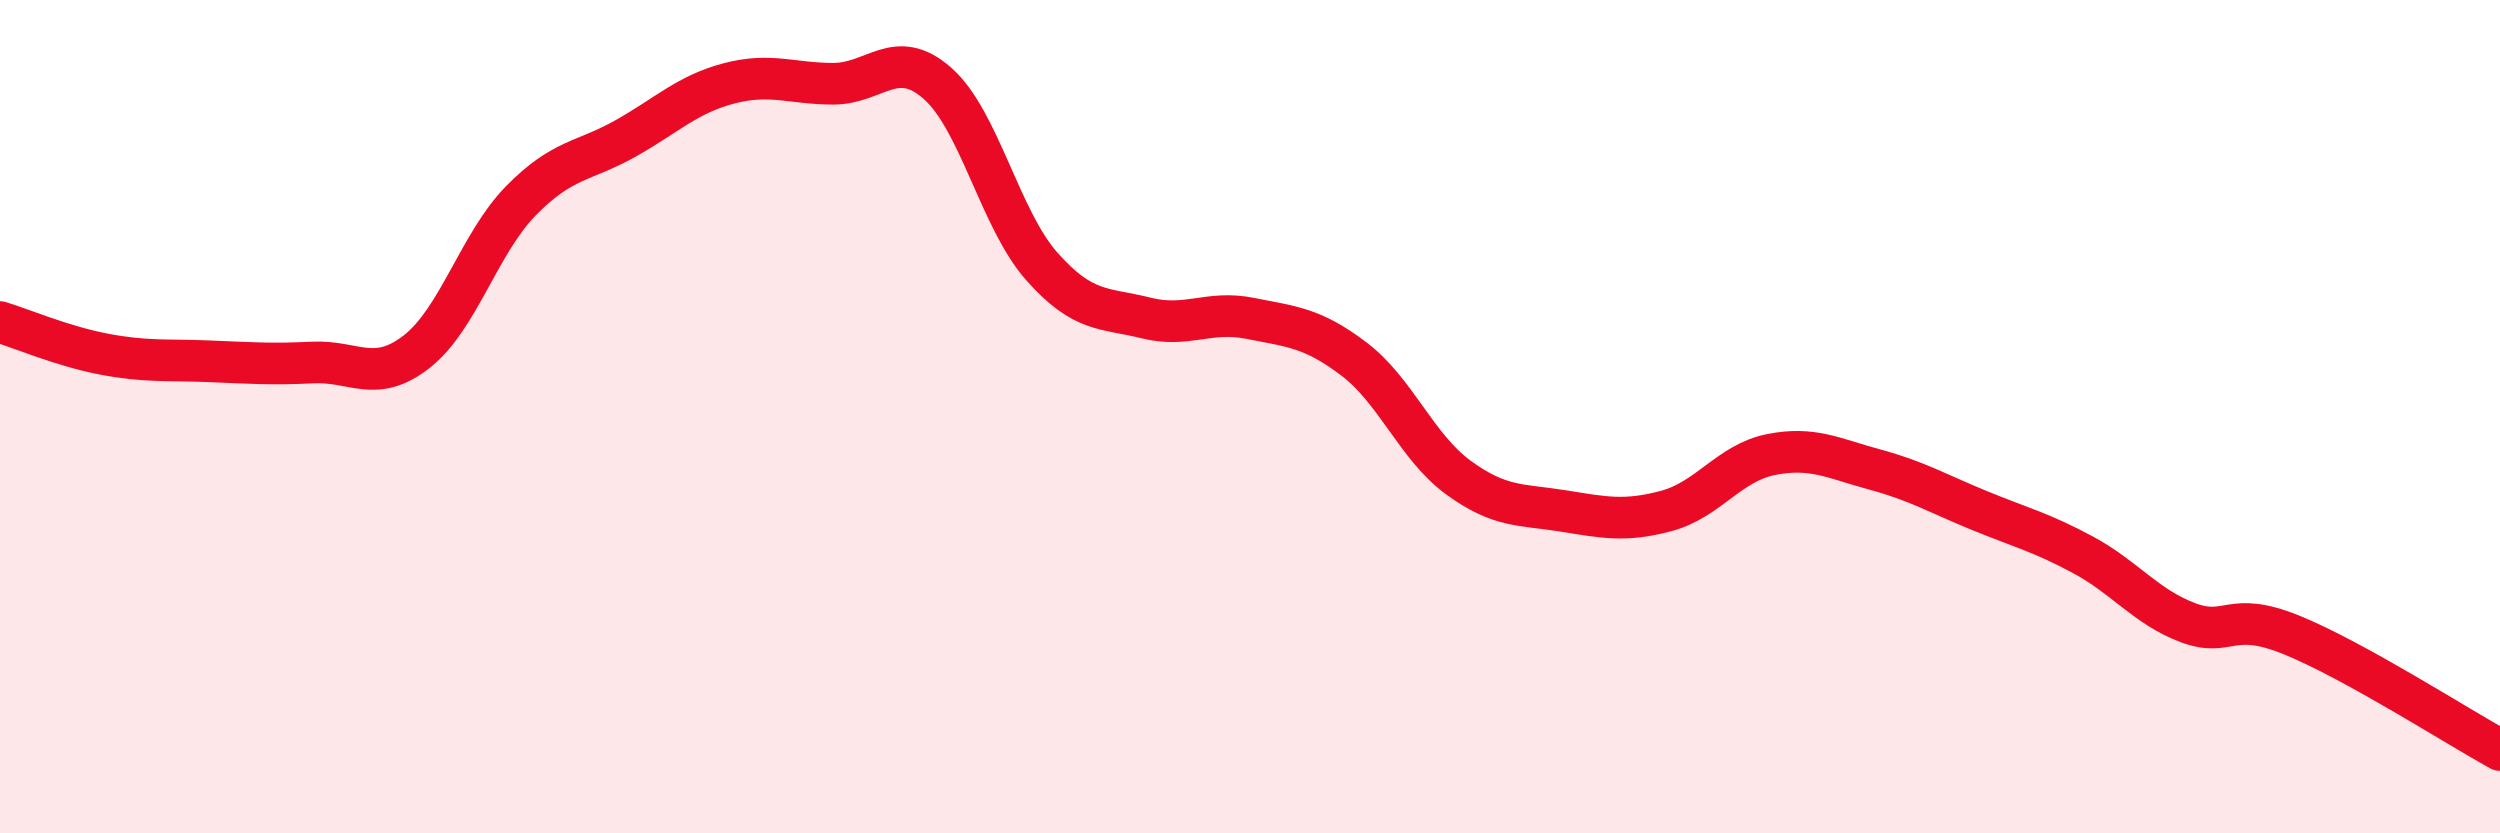
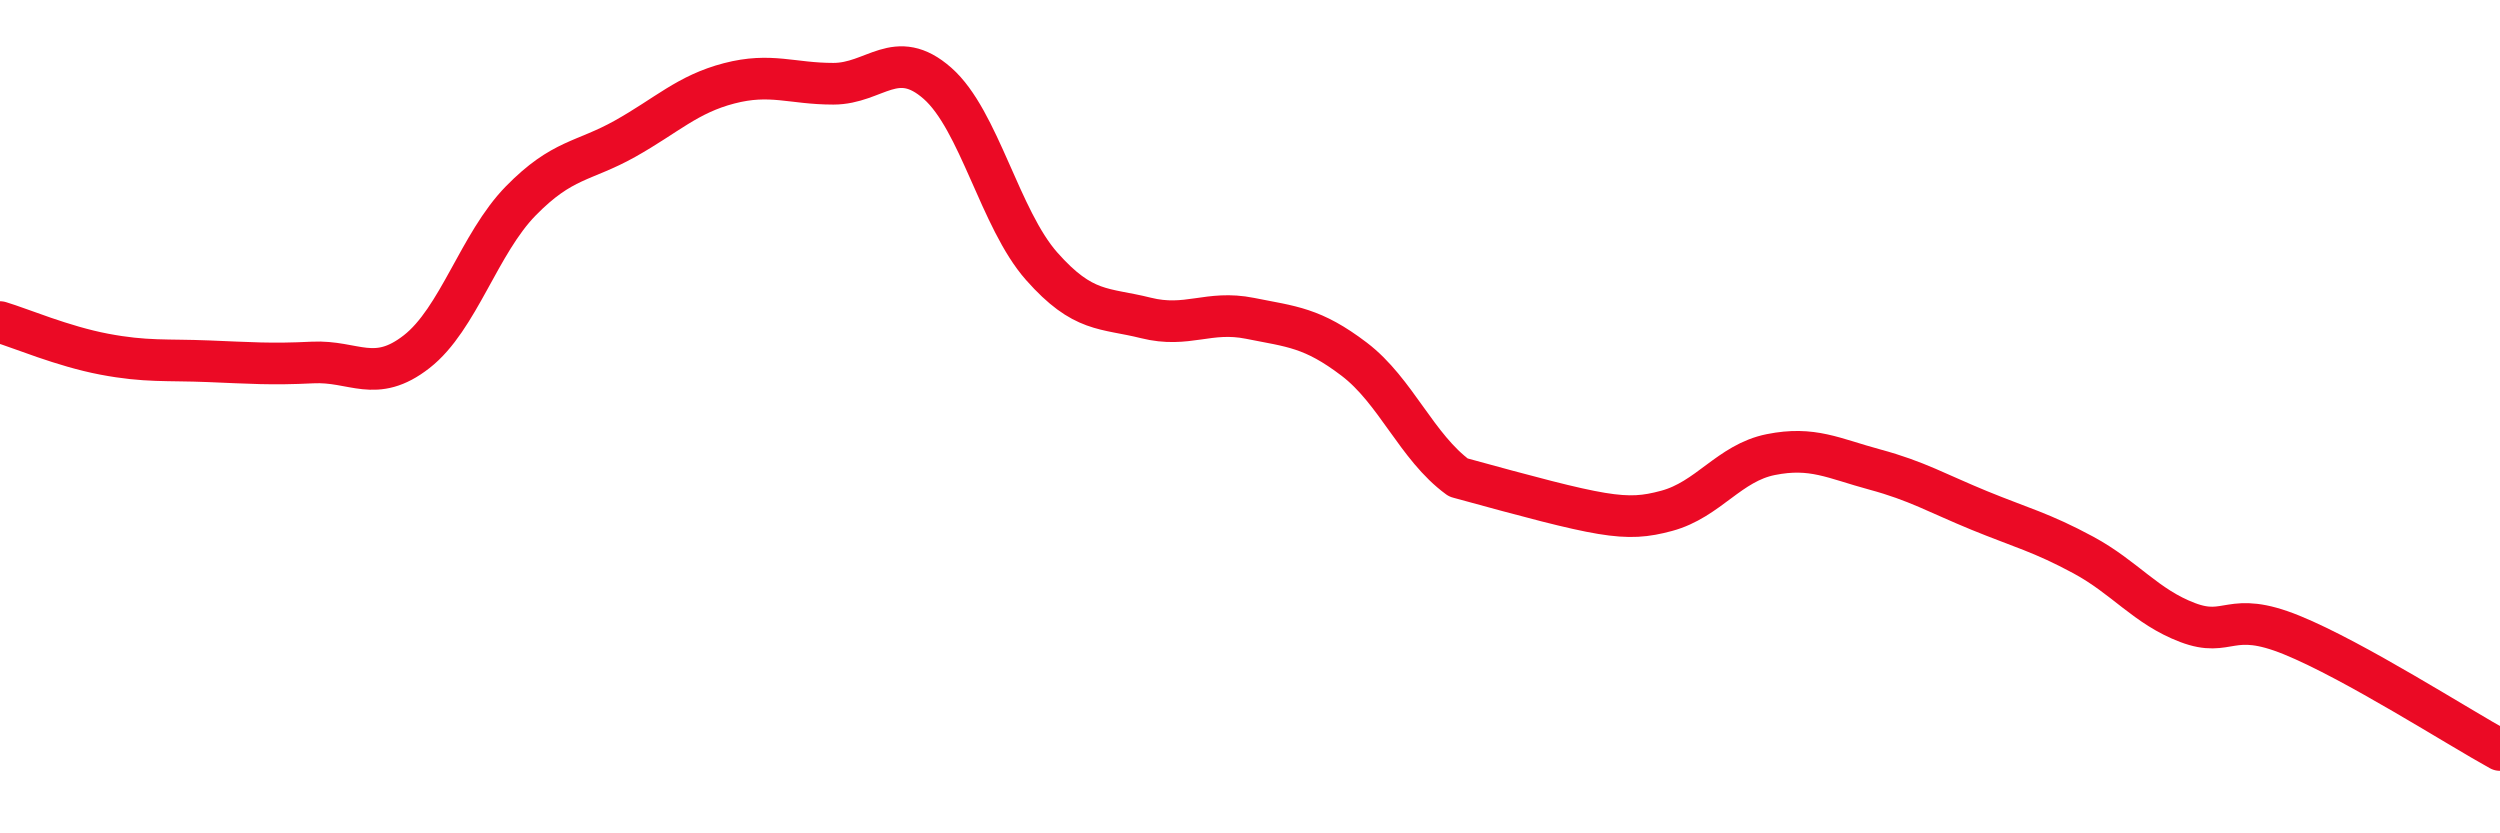
<svg xmlns="http://www.w3.org/2000/svg" width="60" height="20" viewBox="0 0 60 20">
-   <path d="M 0,7.73 C 0.5,7.88 1.5,8.31 2.5,8.5 C 3.5,8.69 4,8.63 5,8.67 C 6,8.71 6.5,8.75 7.5,8.7 C 8.5,8.65 9,9.22 10,8.44 C 11,7.66 11.5,5.84 12.5,4.82 C 13.5,3.8 14,3.89 15,3.33 C 16,2.77 16.5,2.26 17.5,2 C 18.5,1.74 19,2.01 20,2.01 C 21,2.01 21.5,1.12 22.5,2 C 23.5,2.88 24,5.26 25,6.39 C 26,7.52 26.5,7.38 27.5,7.63 C 28.5,7.88 29,7.44 30,7.64 C 31,7.84 31.5,7.86 32.5,8.62 C 33.5,9.38 34,10.73 35,11.46 C 36,12.19 36.5,12.1 37.5,12.26 C 38.5,12.42 39,12.53 40,12.26 C 41,11.99 41.5,11.11 42.5,10.91 C 43.5,10.71 44,11 45,11.27 C 46,11.54 46.5,11.84 47.5,12.25 C 48.5,12.66 49,12.78 50,13.32 C 51,13.86 51.5,14.56 52.5,14.94 C 53.5,15.32 53.5,14.63 55,15.24 C 56.5,15.85 59,17.45 60,18L60 20L0 20Z" fill="#EB0A25" opacity="0.1" stroke-linecap="round" stroke-linejoin="round" />
-   <path d="M 0,7.73 C 0.5,7.88 1.5,8.31 2.5,8.5 C 3.5,8.69 4,8.63 5,8.67 C 6,8.71 6.5,8.75 7.5,8.7 C 8.5,8.65 9,9.22 10,8.44 C 11,7.66 11.5,5.84 12.5,4.82 C 13.5,3.8 14,3.89 15,3.33 C 16,2.77 16.5,2.26 17.5,2 C 18.5,1.74 19,2.01 20,2.01 C 21,2.01 21.5,1.12 22.5,2 C 23.5,2.88 24,5.26 25,6.39 C 26,7.52 26.5,7.38 27.5,7.63 C 28.5,7.88 29,7.44 30,7.64 C 31,7.84 31.5,7.86 32.5,8.62 C 33.5,9.38 34,10.73 35,11.46 C 36,12.19 36.5,12.1 37.5,12.26 C 38.5,12.42 39,12.53 40,12.26 C 41,11.99 41.5,11.11 42.5,10.91 C 43.5,10.71 44,11 45,11.27 C 46,11.54 46.5,11.84 47.5,12.25 C 48.5,12.66 49,12.78 50,13.32 C 51,13.86 51.5,14.56 52.5,14.94 C 53.5,15.32 53.5,14.63 55,15.24 C 56.5,15.85 59,17.45 60,18" stroke="#EB0A25" stroke-width="1" fill="none" stroke-linecap="round" stroke-linejoin="round" />
+   <path d="M 0,7.73 C 0.5,7.88 1.5,8.31 2.5,8.5 C 3.5,8.69 4,8.63 5,8.67 C 6,8.71 6.5,8.75 7.5,8.7 C 8.5,8.65 9,9.22 10,8.44 C 11,7.66 11.5,5.84 12.5,4.82 C 13.5,3.8 14,3.89 15,3.33 C 16,2.77 16.5,2.26 17.5,2 C 18.5,1.74 19,2.01 20,2.01 C 21,2.01 21.5,1.12 22.5,2 C 23.5,2.88 24,5.26 25,6.39 C 26,7.52 26.5,7.38 27.5,7.63 C 28.5,7.88 29,7.44 30,7.64 C 31,7.84 31.5,7.86 32.5,8.62 C 33.5,9.38 34,10.73 35,11.46 C 38.5,12.42 39,12.53 40,12.26 C 41,11.99 41.5,11.11 42.5,10.91 C 43.5,10.71 44,11 45,11.27 C 46,11.54 46.5,11.84 47.5,12.25 C 48.5,12.66 49,12.78 50,13.32 C 51,13.86 51.5,14.56 52.5,14.94 C 53.5,15.32 53.5,14.63 55,15.24 C 56.5,15.85 59,17.45 60,18" stroke="#EB0A25" stroke-width="1" fill="none" stroke-linecap="round" stroke-linejoin="round" />
</svg>